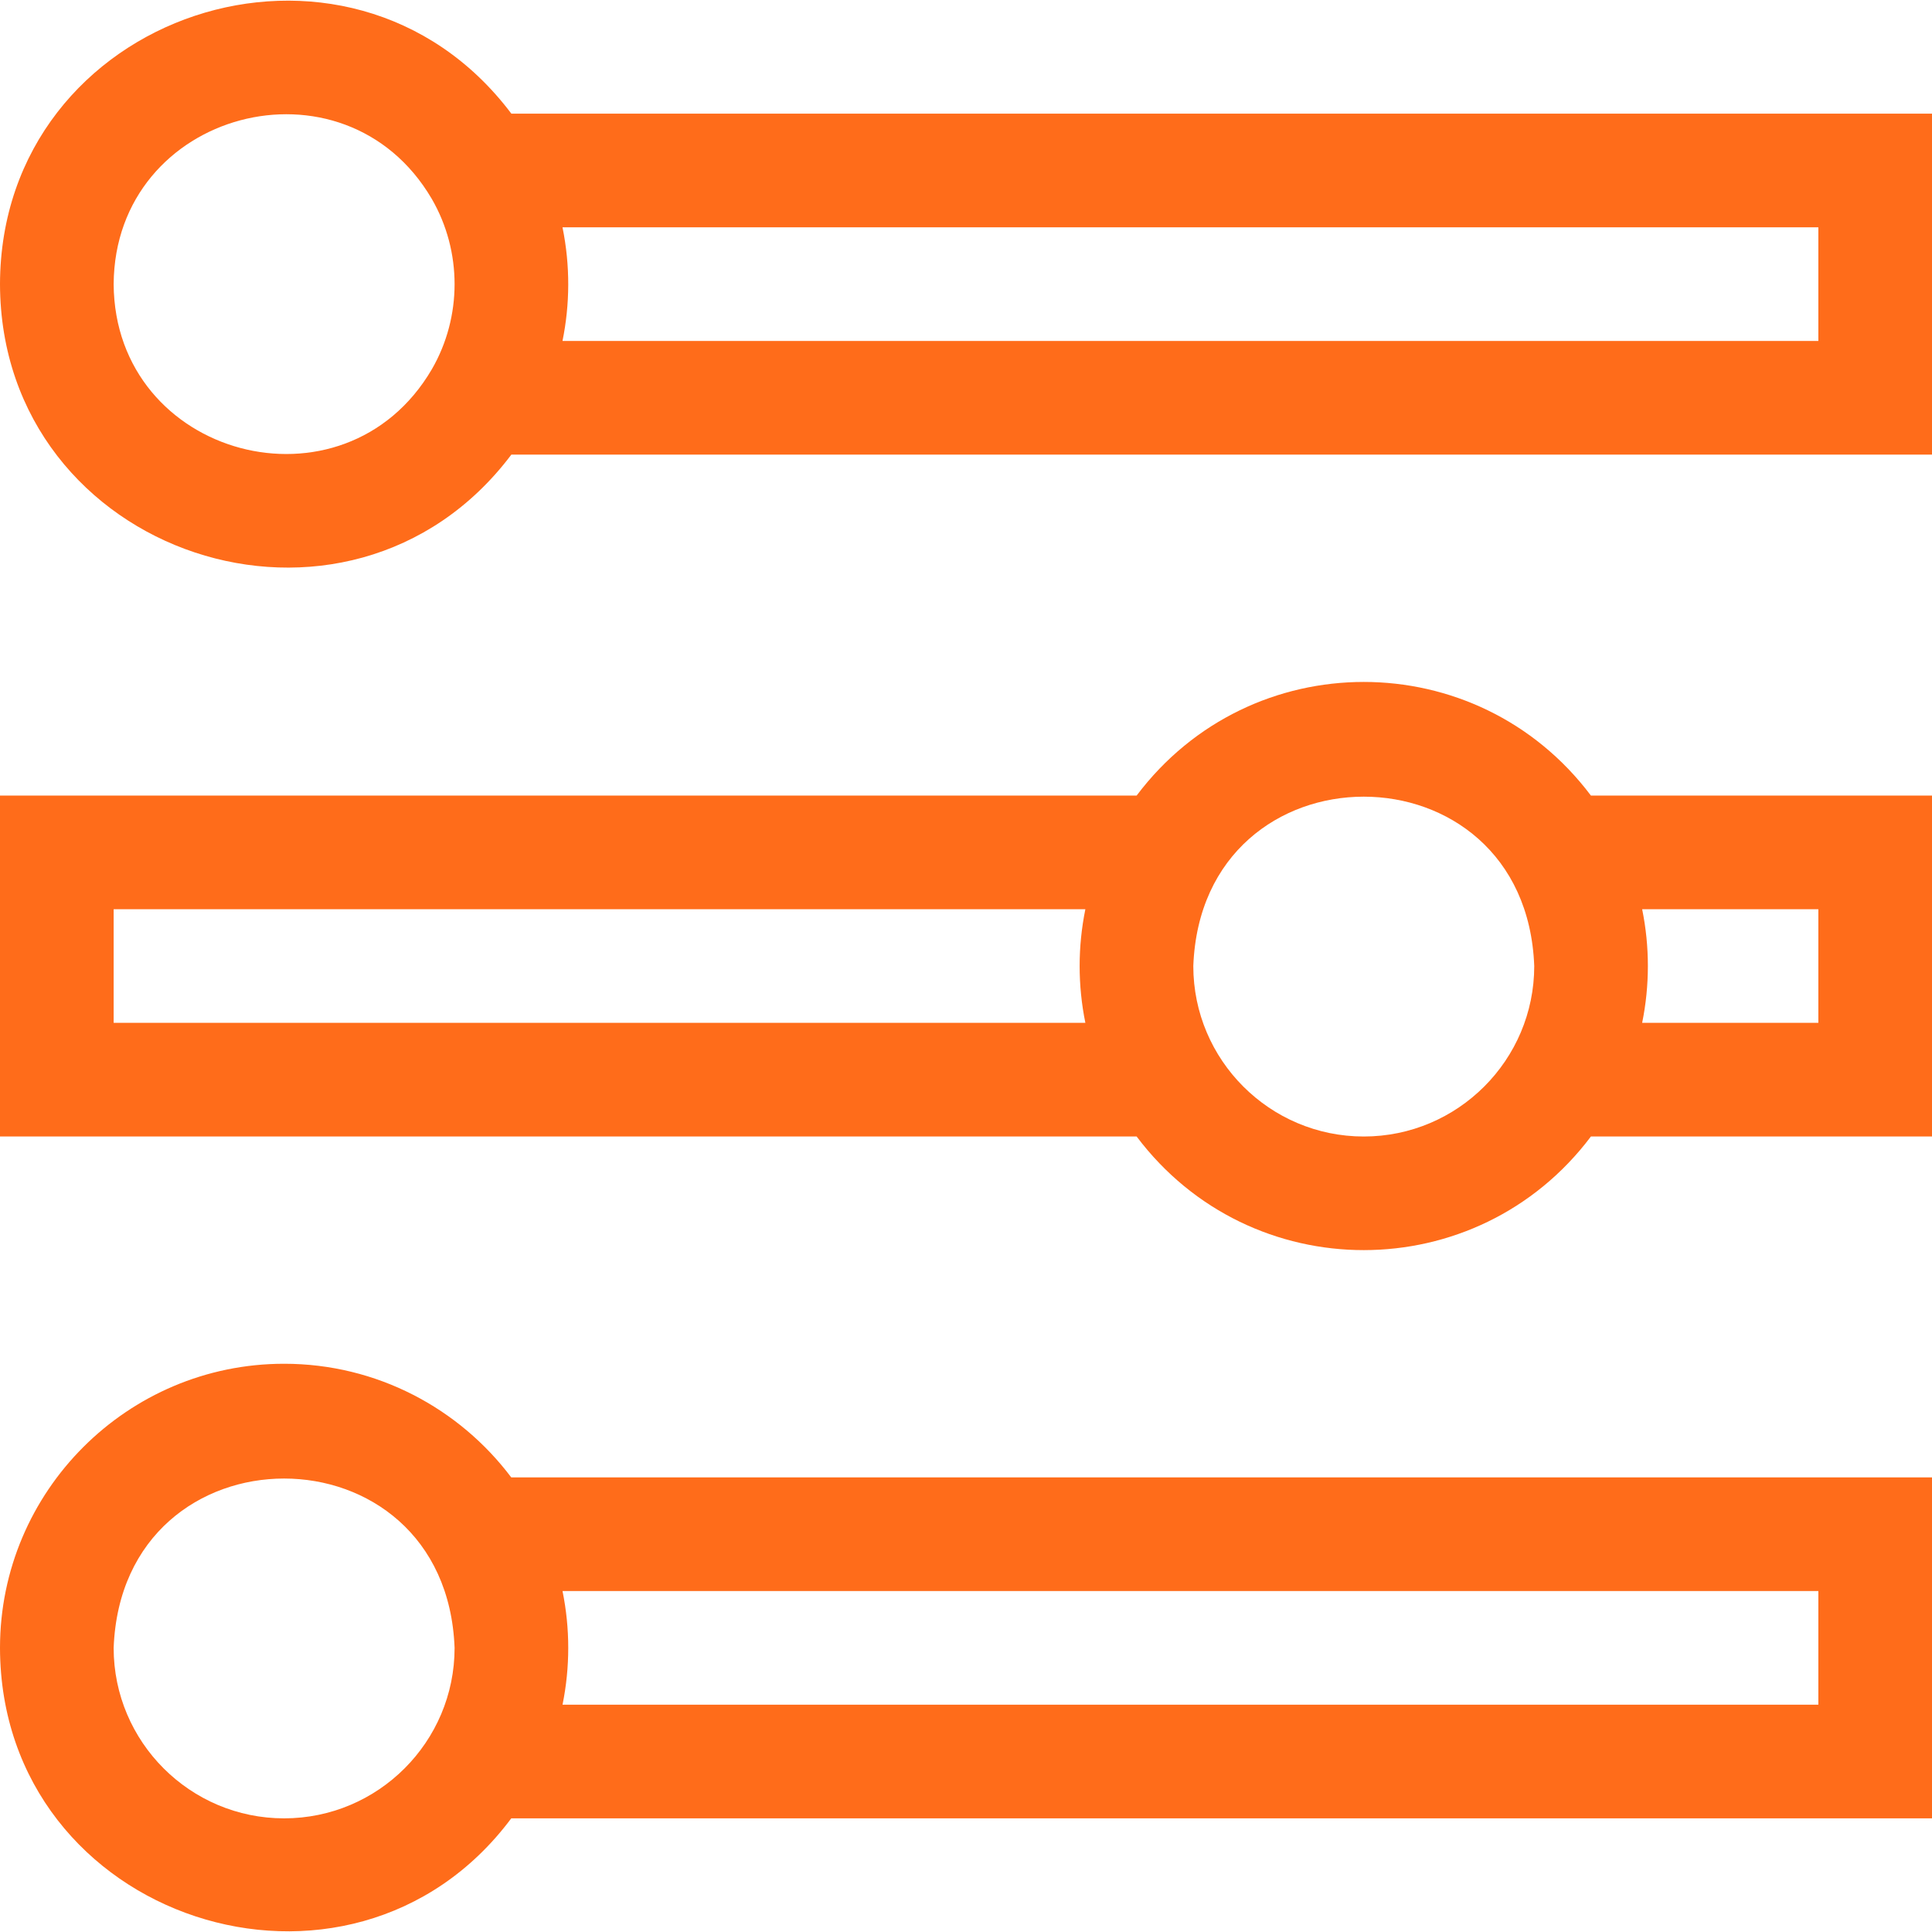
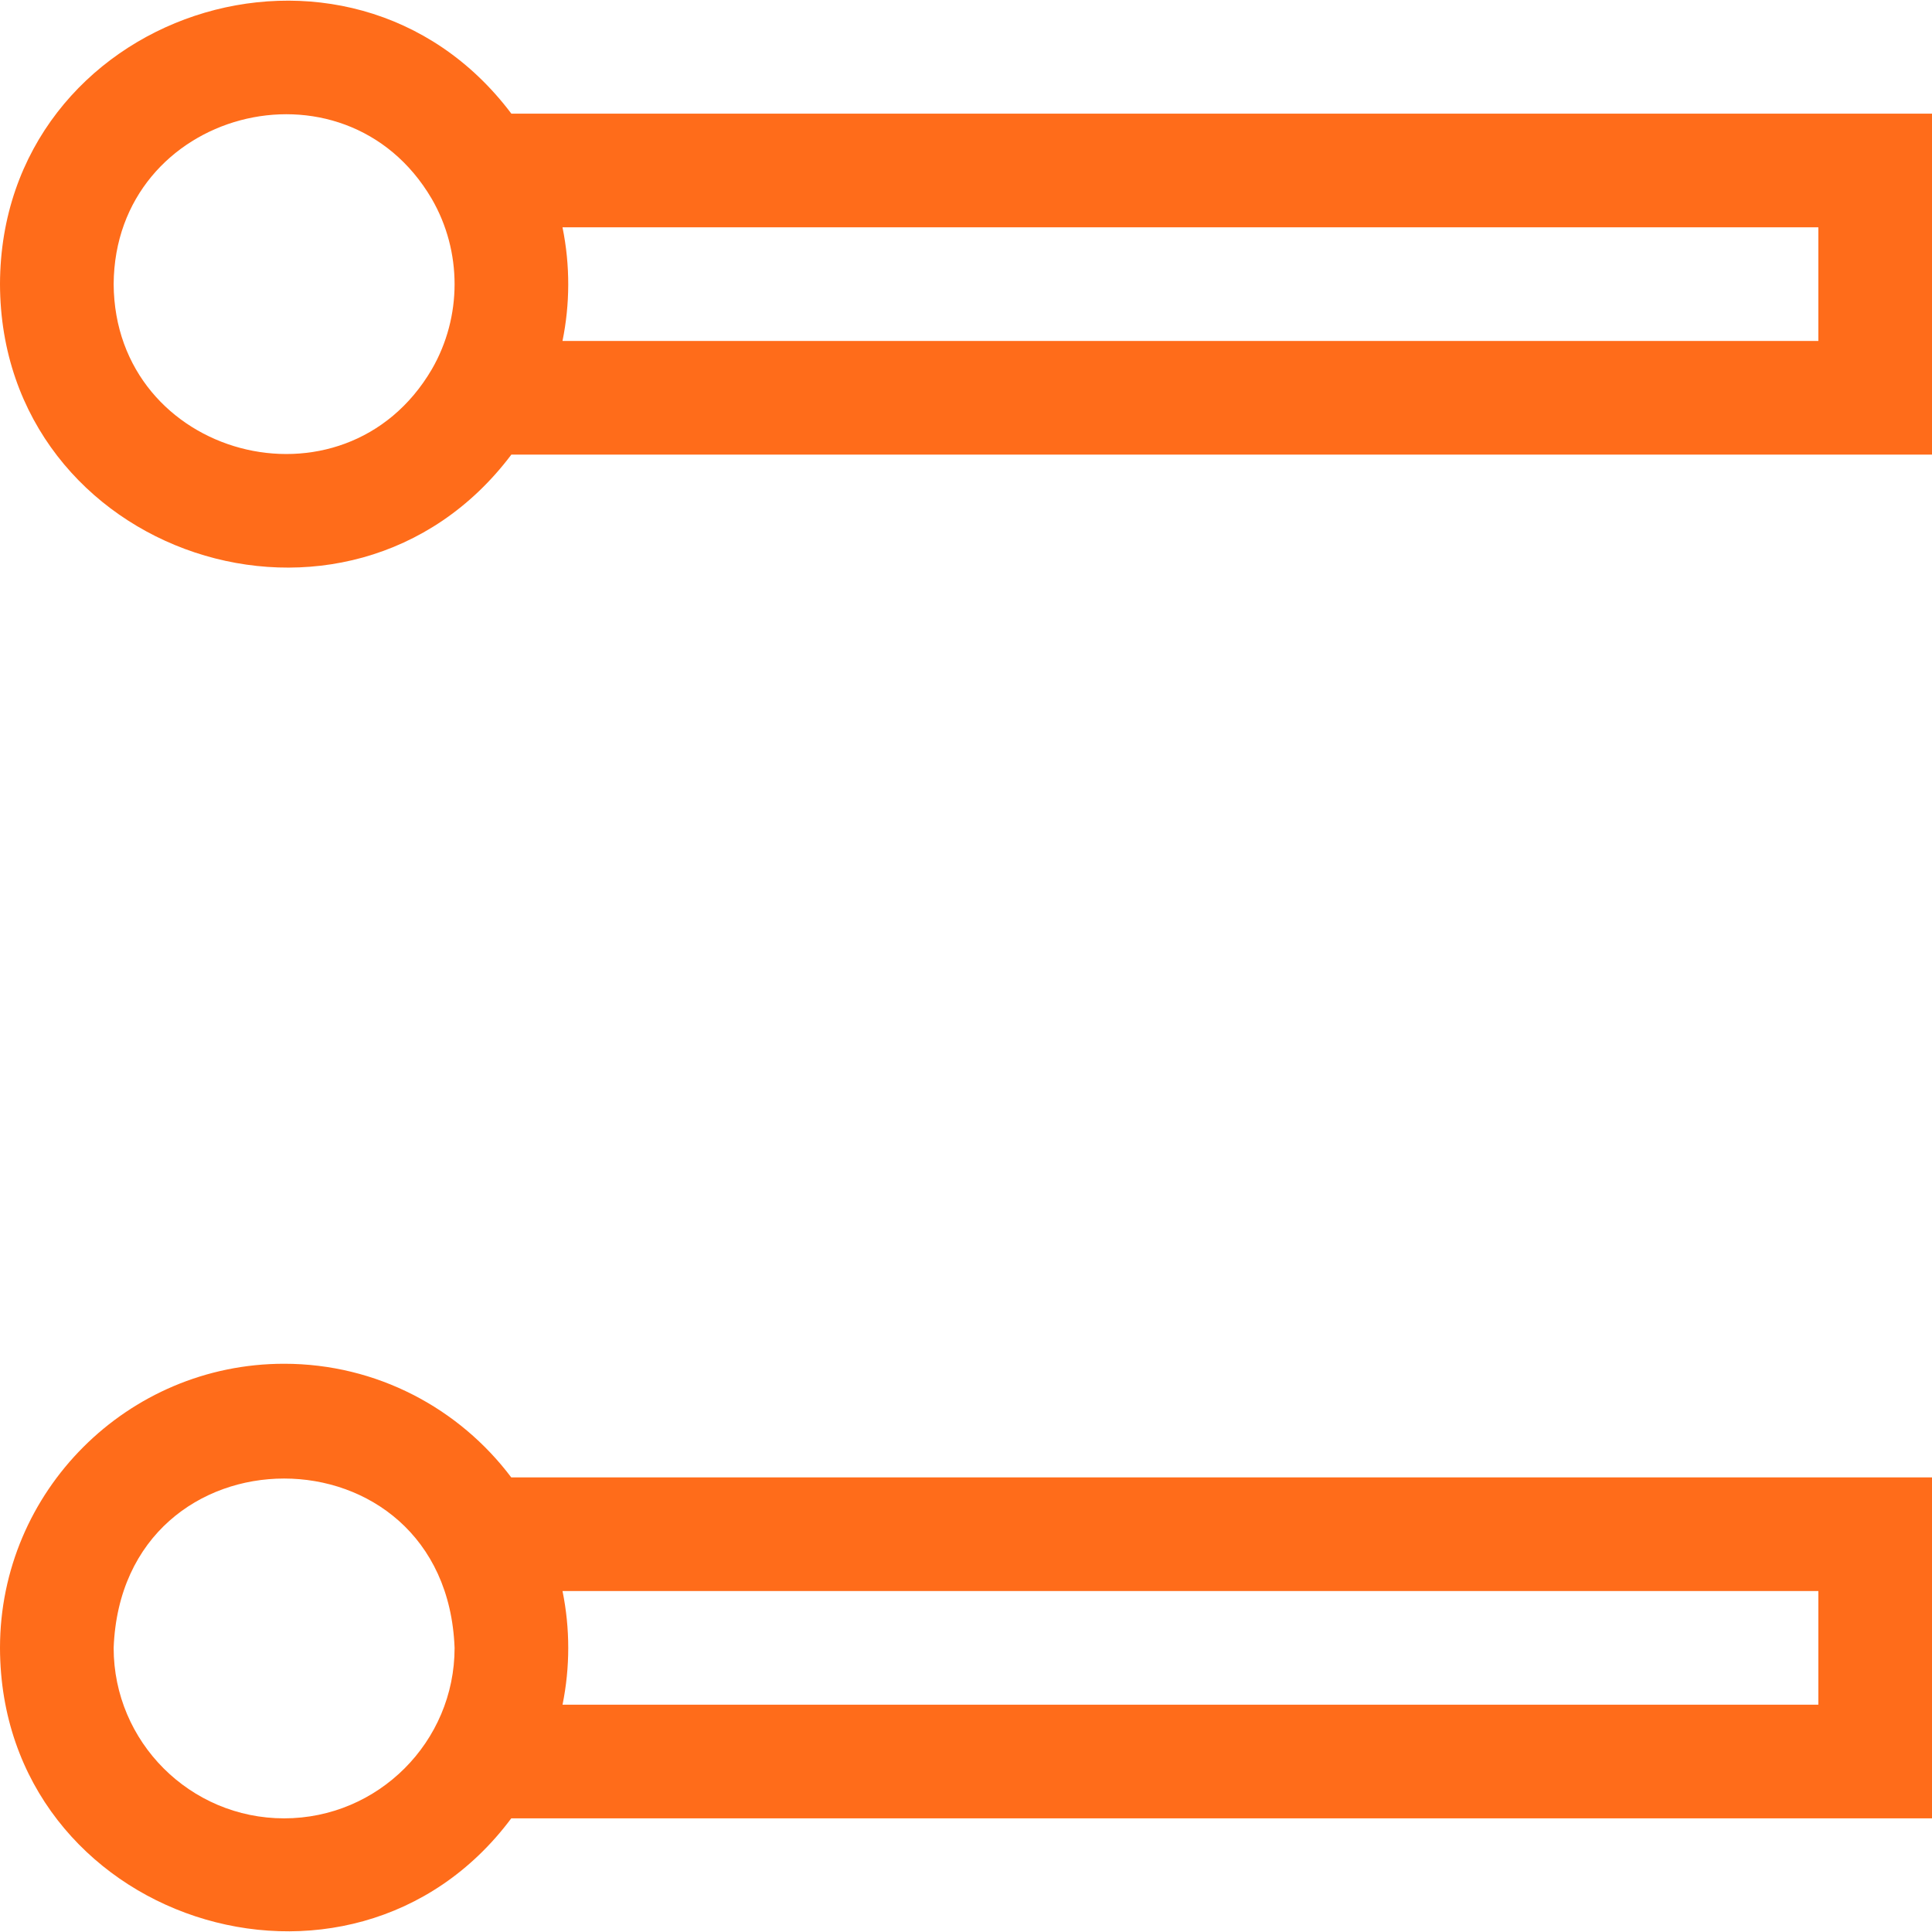
<svg xmlns="http://www.w3.org/2000/svg" width="75" height="75" viewBox="0 0 75 75" fill="none">
  <g id="Need for Personalization" clip-path="url(#clip0_10793_2694)">
    <g id="Group">
      <path id="Vector" d="M19.851 4.412C13.525 -3.989 0.025 0.478 0 11.03C0.026 21.582 13.527 26.049 19.851 17.648H75V4.412H19.851ZM4.412 11.03C4.455 4.288 13.36 1.917 16.762 7.721L16.763 7.723C17.941 9.759 17.942 12.299 16.763 14.337L16.762 14.338C13.358 20.146 4.454 17.768 4.412 11.03ZM70.588 13.236H21.836C22.124 11.823 22.142 10.324 21.836 8.824H70.588V13.236Z" fill="#FF6C1A" />
-       <path id="Vector_2" d="M44.124 30.884H0V44.119H44.124C48.549 50 57.334 49.999 61.759 44.119H75V30.884H61.759C57.333 25.002 48.548 25.003 44.124 30.884ZM4.412 39.707V35.295H42.134C41.838 36.746 41.837 38.253 42.134 39.707H4.412ZM52.941 44.119C49.292 44.119 46.324 41.15 46.324 37.501C46.656 28.734 59.227 28.736 59.559 37.501C59.559 41.15 56.59 44.119 52.941 44.119ZM70.588 35.295V39.707H63.748C64.044 38.256 64.045 36.749 63.748 35.295H70.588Z" fill="#FF6C1A" />
      <path id="Vector_3" d="M11.029 52.941C4.948 52.941 0 57.889 0 63.971C0.023 74.563 13.598 78.964 19.847 70.588H75V57.353H19.847C17.833 54.676 14.63 52.941 11.029 52.941ZM11.029 70.588C7.38 70.588 4.412 67.62 4.412 63.971C4.744 55.204 17.316 55.206 17.647 63.971C17.647 67.62 14.678 70.588 11.029 70.588ZM70.588 61.765V66.177H21.837C22.133 64.726 22.133 63.219 21.837 61.765H70.588Z" fill="#FF6C1A" />
    </g>
  </g>
  <defs>
    <clipPath id="clip0_10793_2694">
      <rect width="75" height="75" fill="white" />
    </clipPath>
  </defs>
</svg>